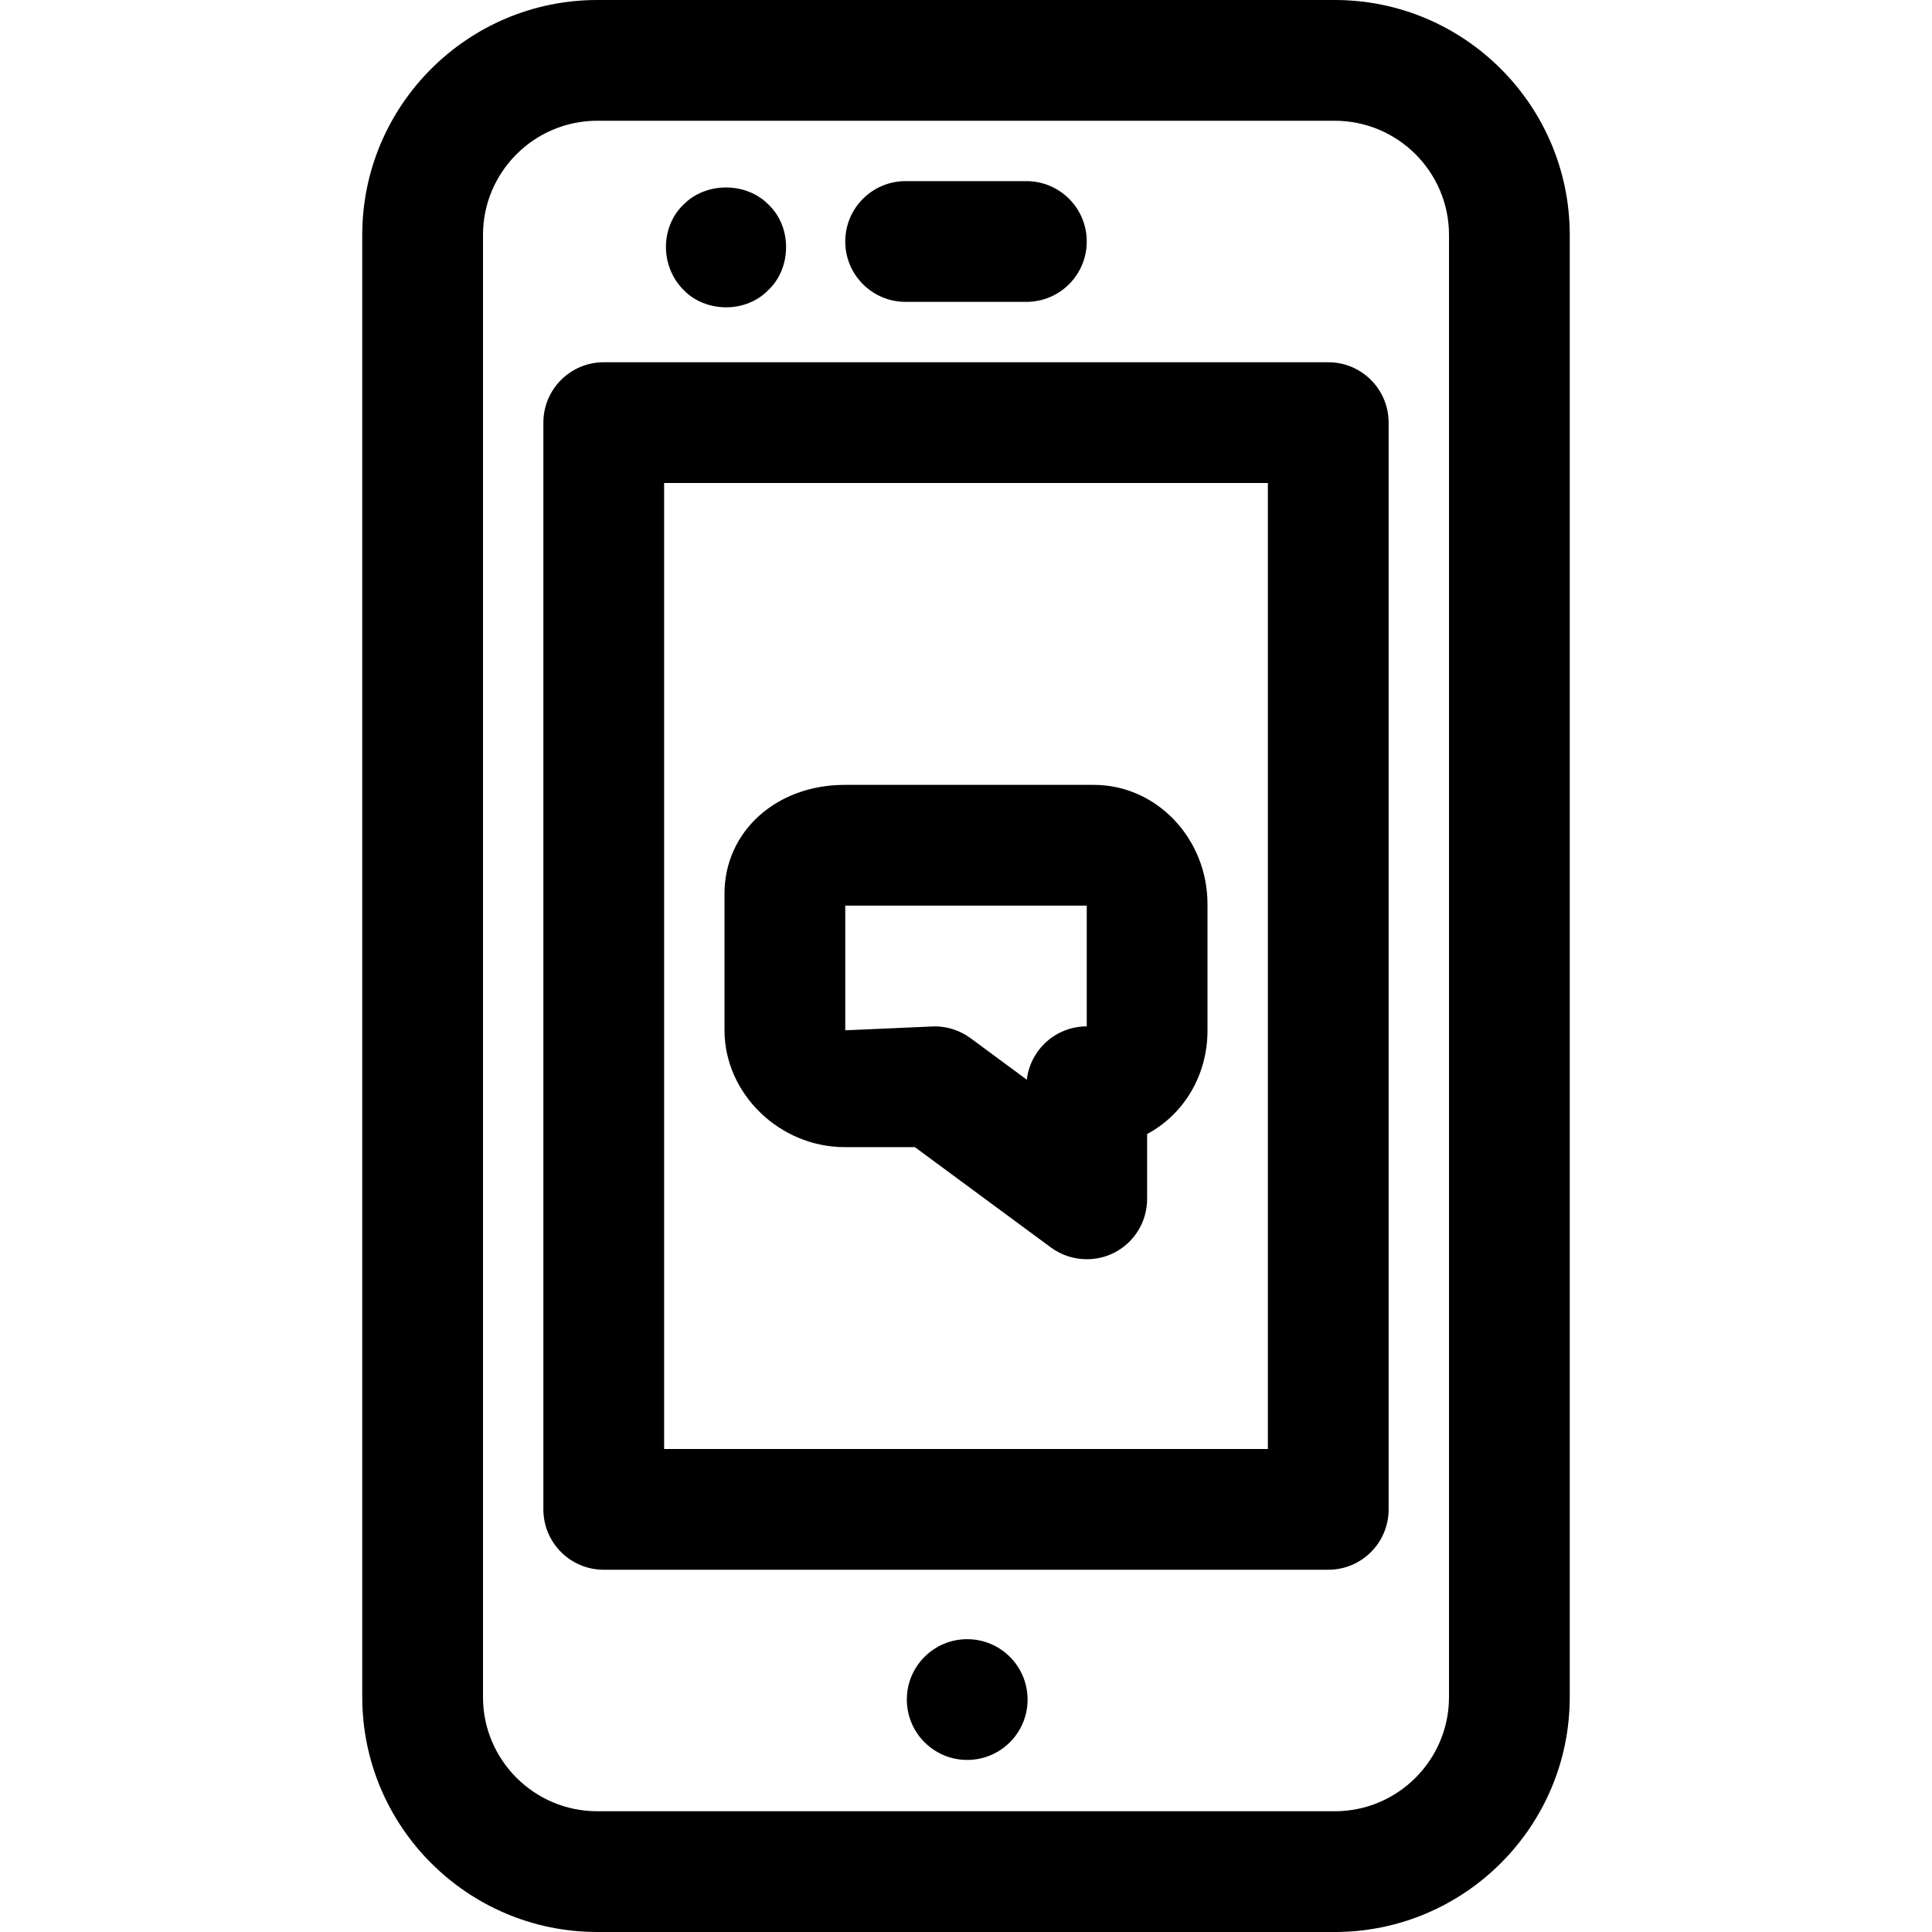
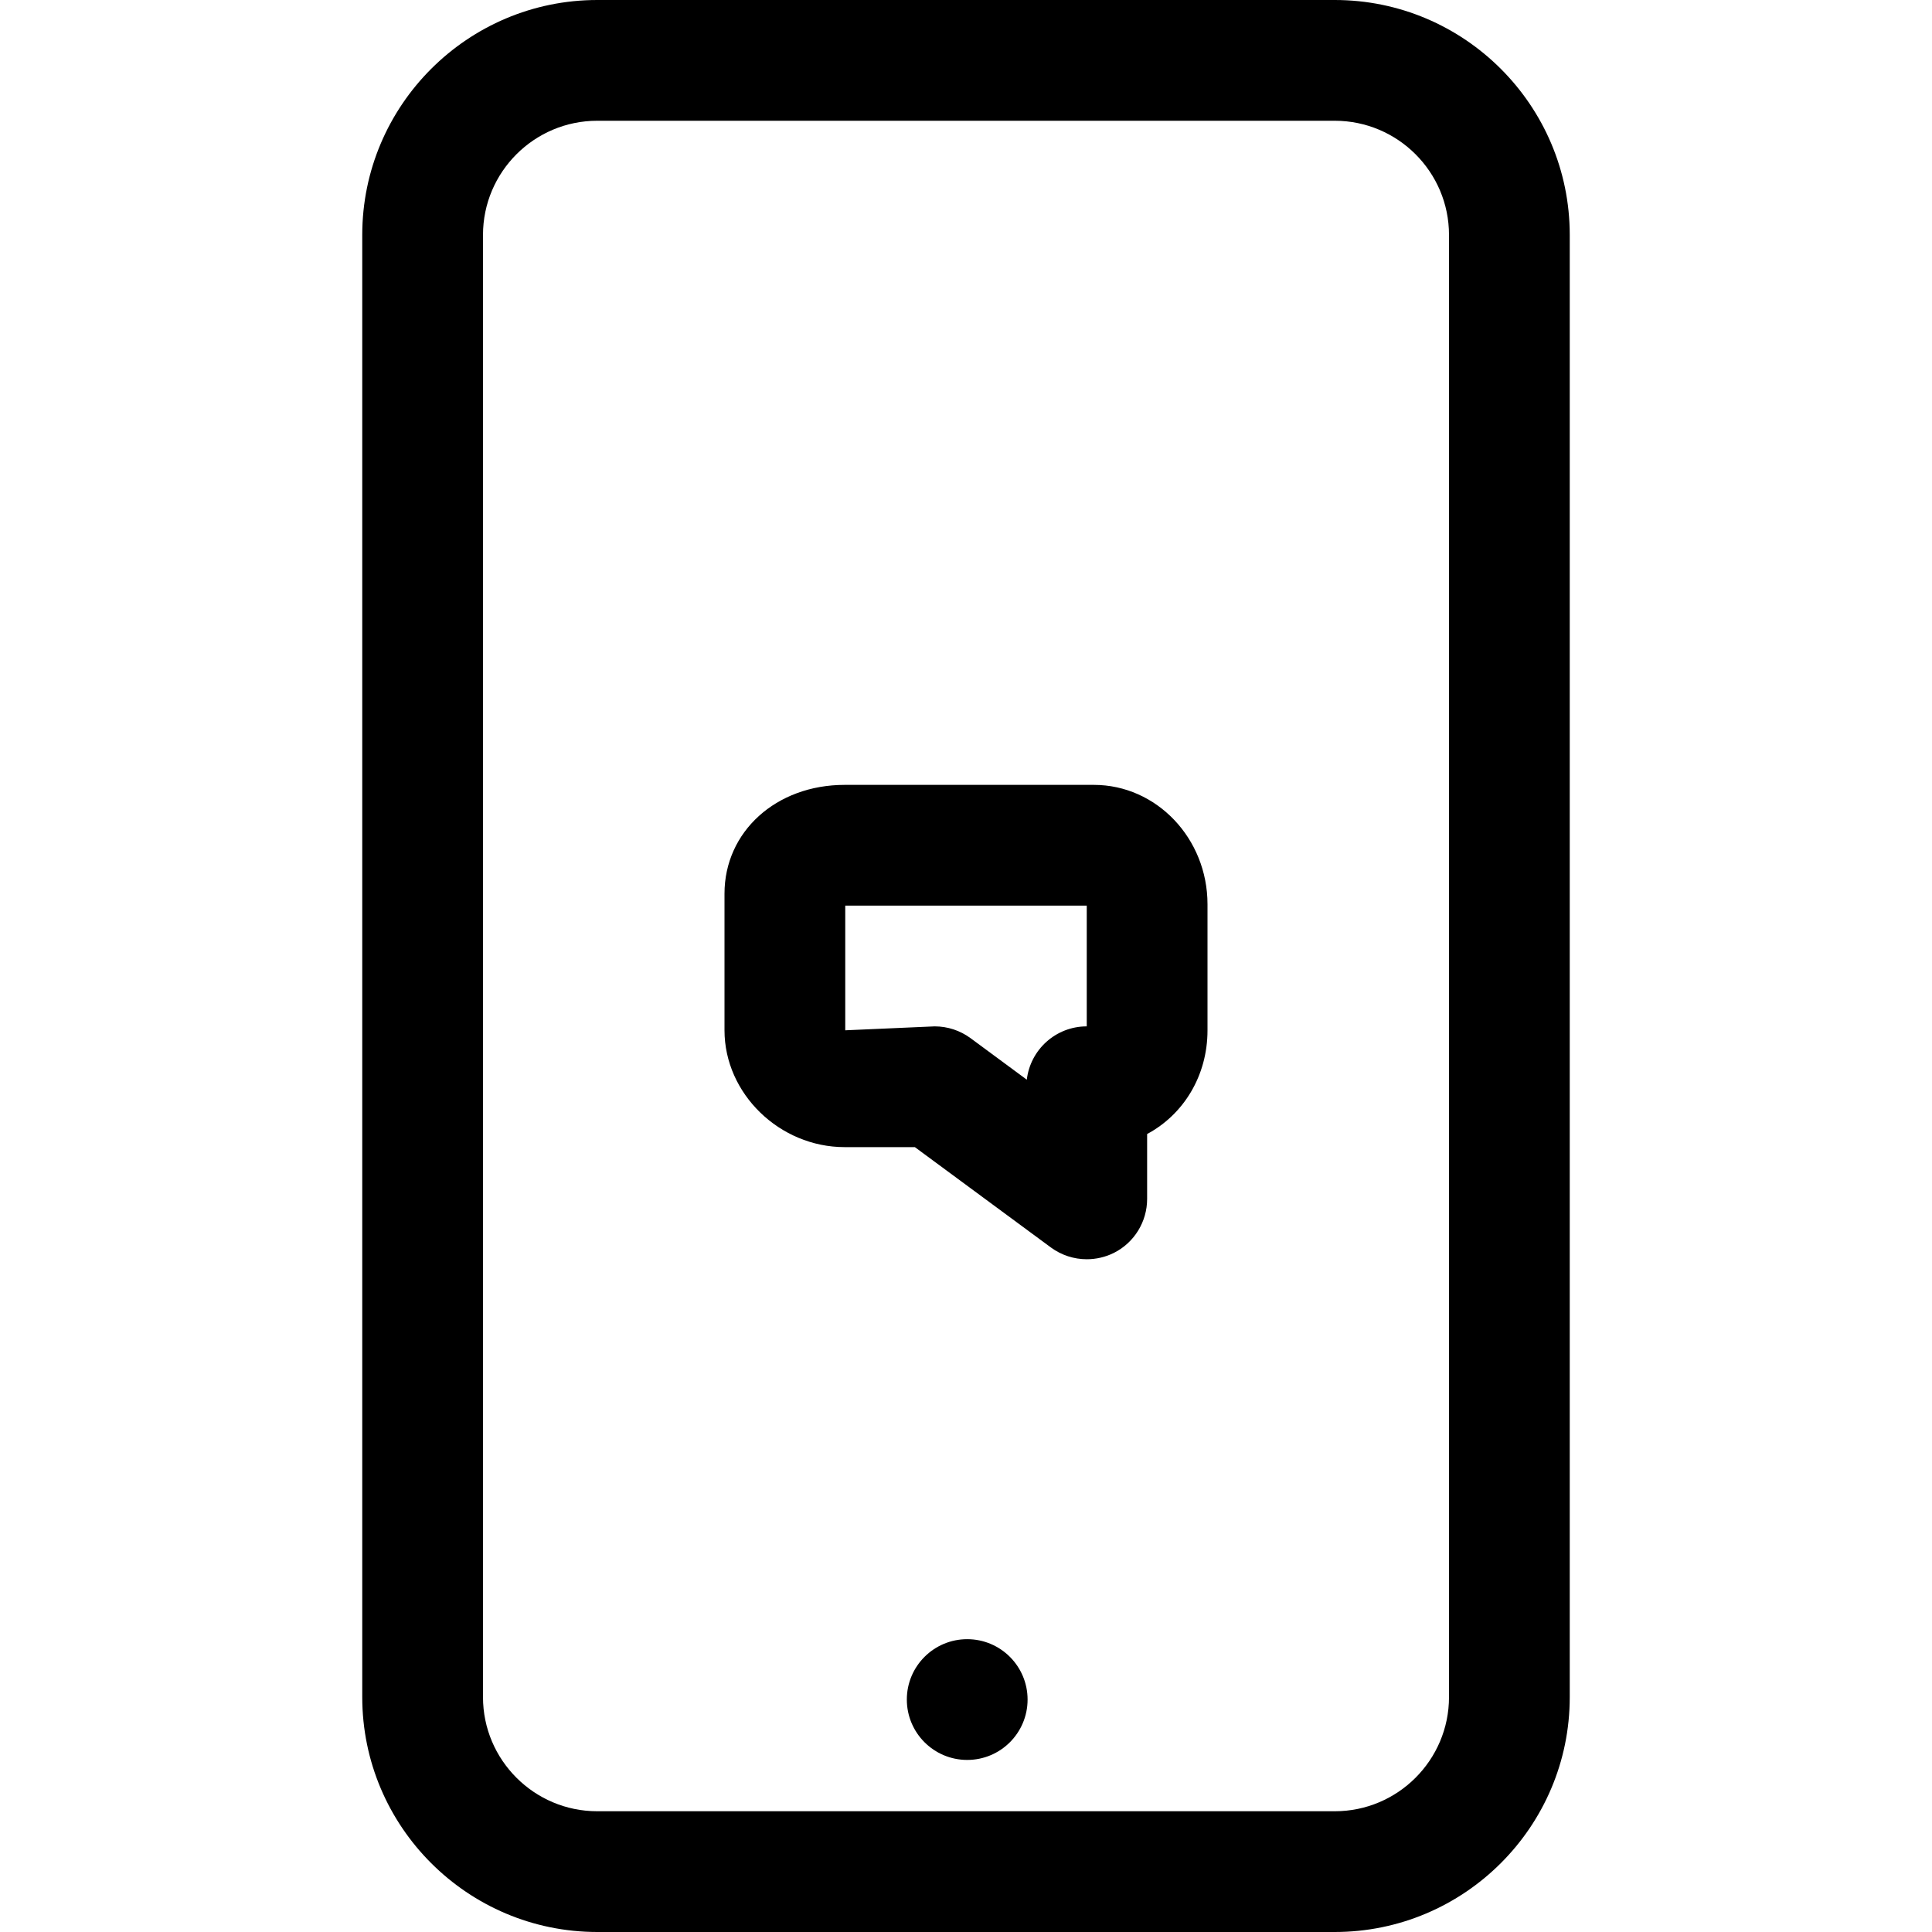
<svg xmlns="http://www.w3.org/2000/svg" fill="#000000" height="800px" width="800px" version="1.1" id="Layer_1" viewBox="0 0 512 512" xml:space="preserve">
  <g>
    <g>
      <path d="M353.728,0h-195.44C123.936,0,96,27.92,96,62.256v387.488C96,484.08,123.936,512,158.288,512h195.424    C388.064,512,416,484.08,416,449.76V62.256C416,27.92,388.064,0,353.728,0z M384,449.744C384,466.432,370.416,480,353.728,480    h-195.44C141.584,480,128,466.432,128,449.76V62.256C128,45.568,141.584,32,158.288,32h195.424C370.416,32,384,45.568,384,62.256    V449.744z" />
    </g>
  </g>
  <g>
    <g>
      <circle cx="256.32" cy="450.4" r="16" />
    </g>
  </g>
  <g>
    <g>
-       <path d="M272,48h-32c-8.832,0-16,7.152-16,16s7.168,16,16,16h32c8.832,0,16-7.152,16-16S280.832,48,272,48z" />
-     </g>
+       </g>
  </g>
  <g>
    <g>
-       <path d="M203.68,54.24c-5.92-6.08-16.64-6.08-22.56,0c-3.04,2.864-4.64,7.04-4.64,11.2c0,4.16,1.6,8.32,4.64,11.36    c2.88,3.04,7.04,4.64,11.36,4.64c4.16,0,8.32-1.6,11.2-4.64c3.04-2.88,4.64-7.04,4.64-11.36    C208.32,61.28,206.72,57.12,203.68,54.24z" />
-     </g>
+       </g>
  </g>
  <g>
    <g>
-       <path d="M352,96H160c-8.832,0-16,7.152-16,16v288c0,8.848,7.168,16,16,16h192c8.832,0,16-7.152,16-16V112    C368,103.152,360.832,96,352,96z M336,384H176V128h160V384z" />
-     </g>
+       </g>
  </g>
  <g>
    <g>
      <path d="M289.888,208H223.84c-18.16,0-31.84,12.4-31.84,28.832v36.208c0,16.784,14.592,30.96,31.84,30.96h18.608l36.048,26.592    c2.816,2.064,6.144,3.12,9.504,3.12c2.464,0,4.944-0.56,7.216-1.696c5.392-2.72,8.784-8.256,8.784-14.288v-17.2    c9.6-5.136,16-15.392,16-27.472v-33.424C320,222.192,306.496,208,289.888,208z M288,272c-8.208,0-14.96,6.176-15.888,14.128    L257.2,275.12c-2.768-2.032-6.08-3.12-9.504-3.12L224,273.04V240h64V272z" />
    </g>
  </g>
</svg>